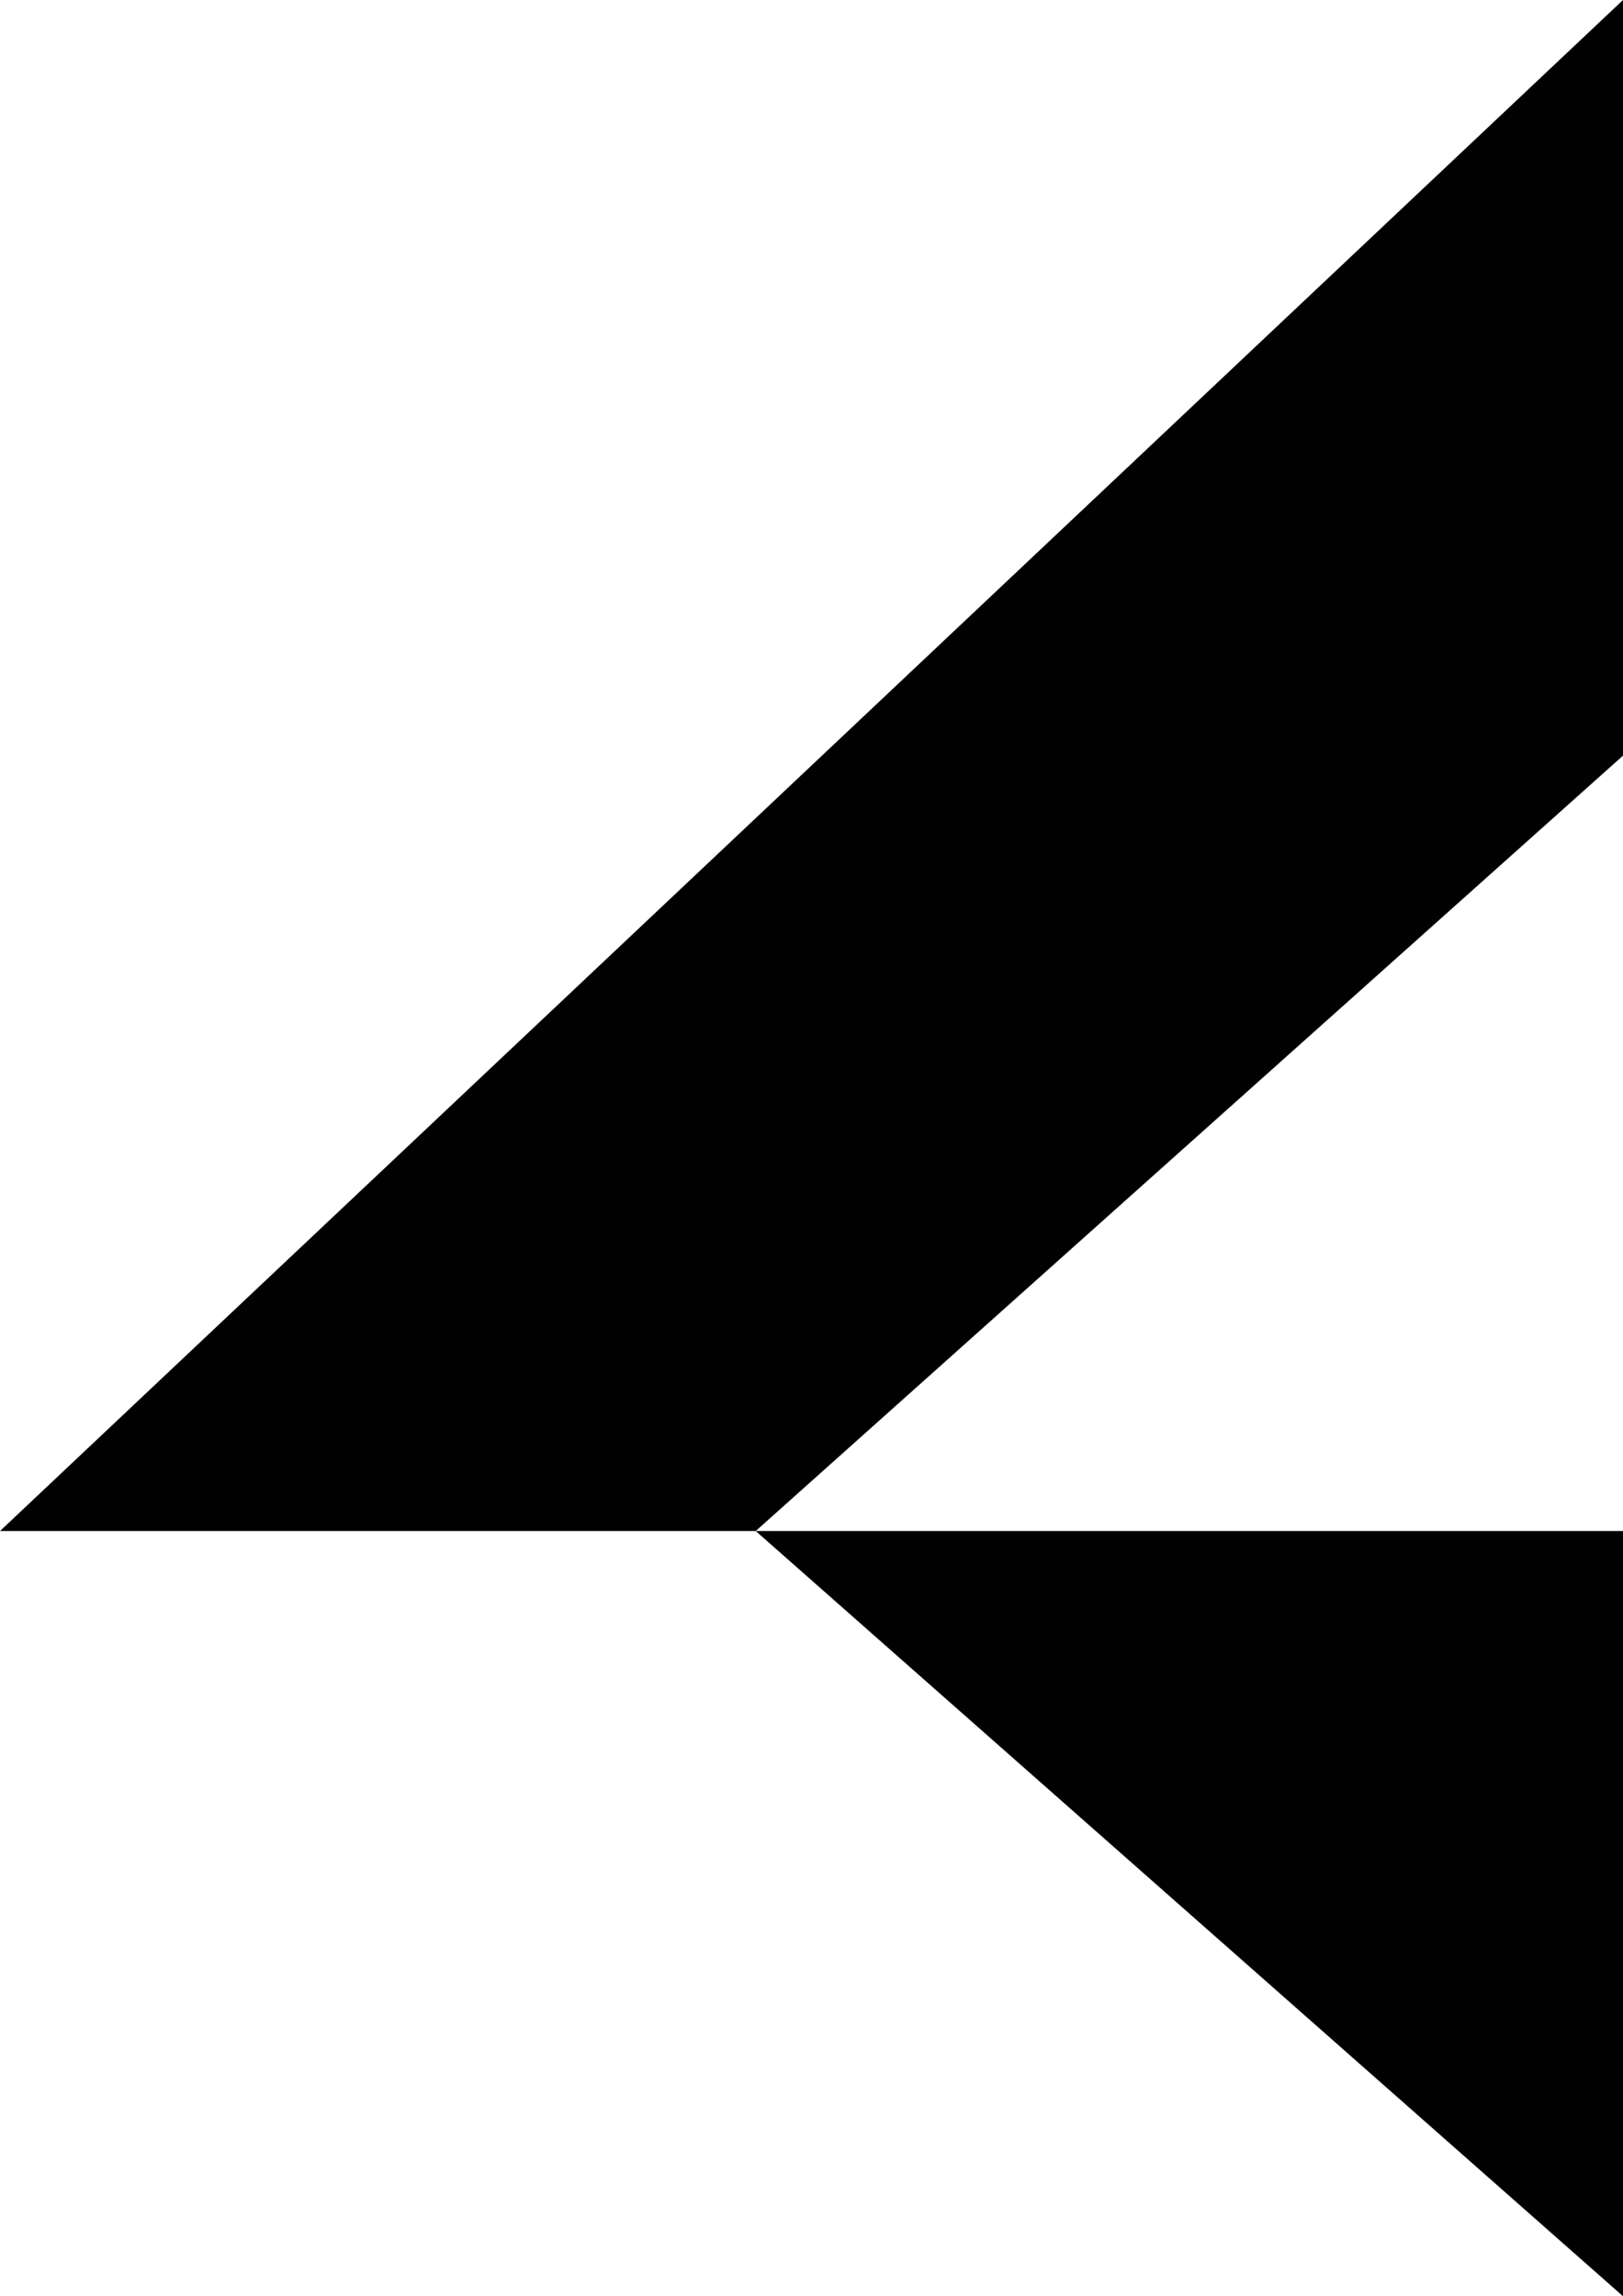
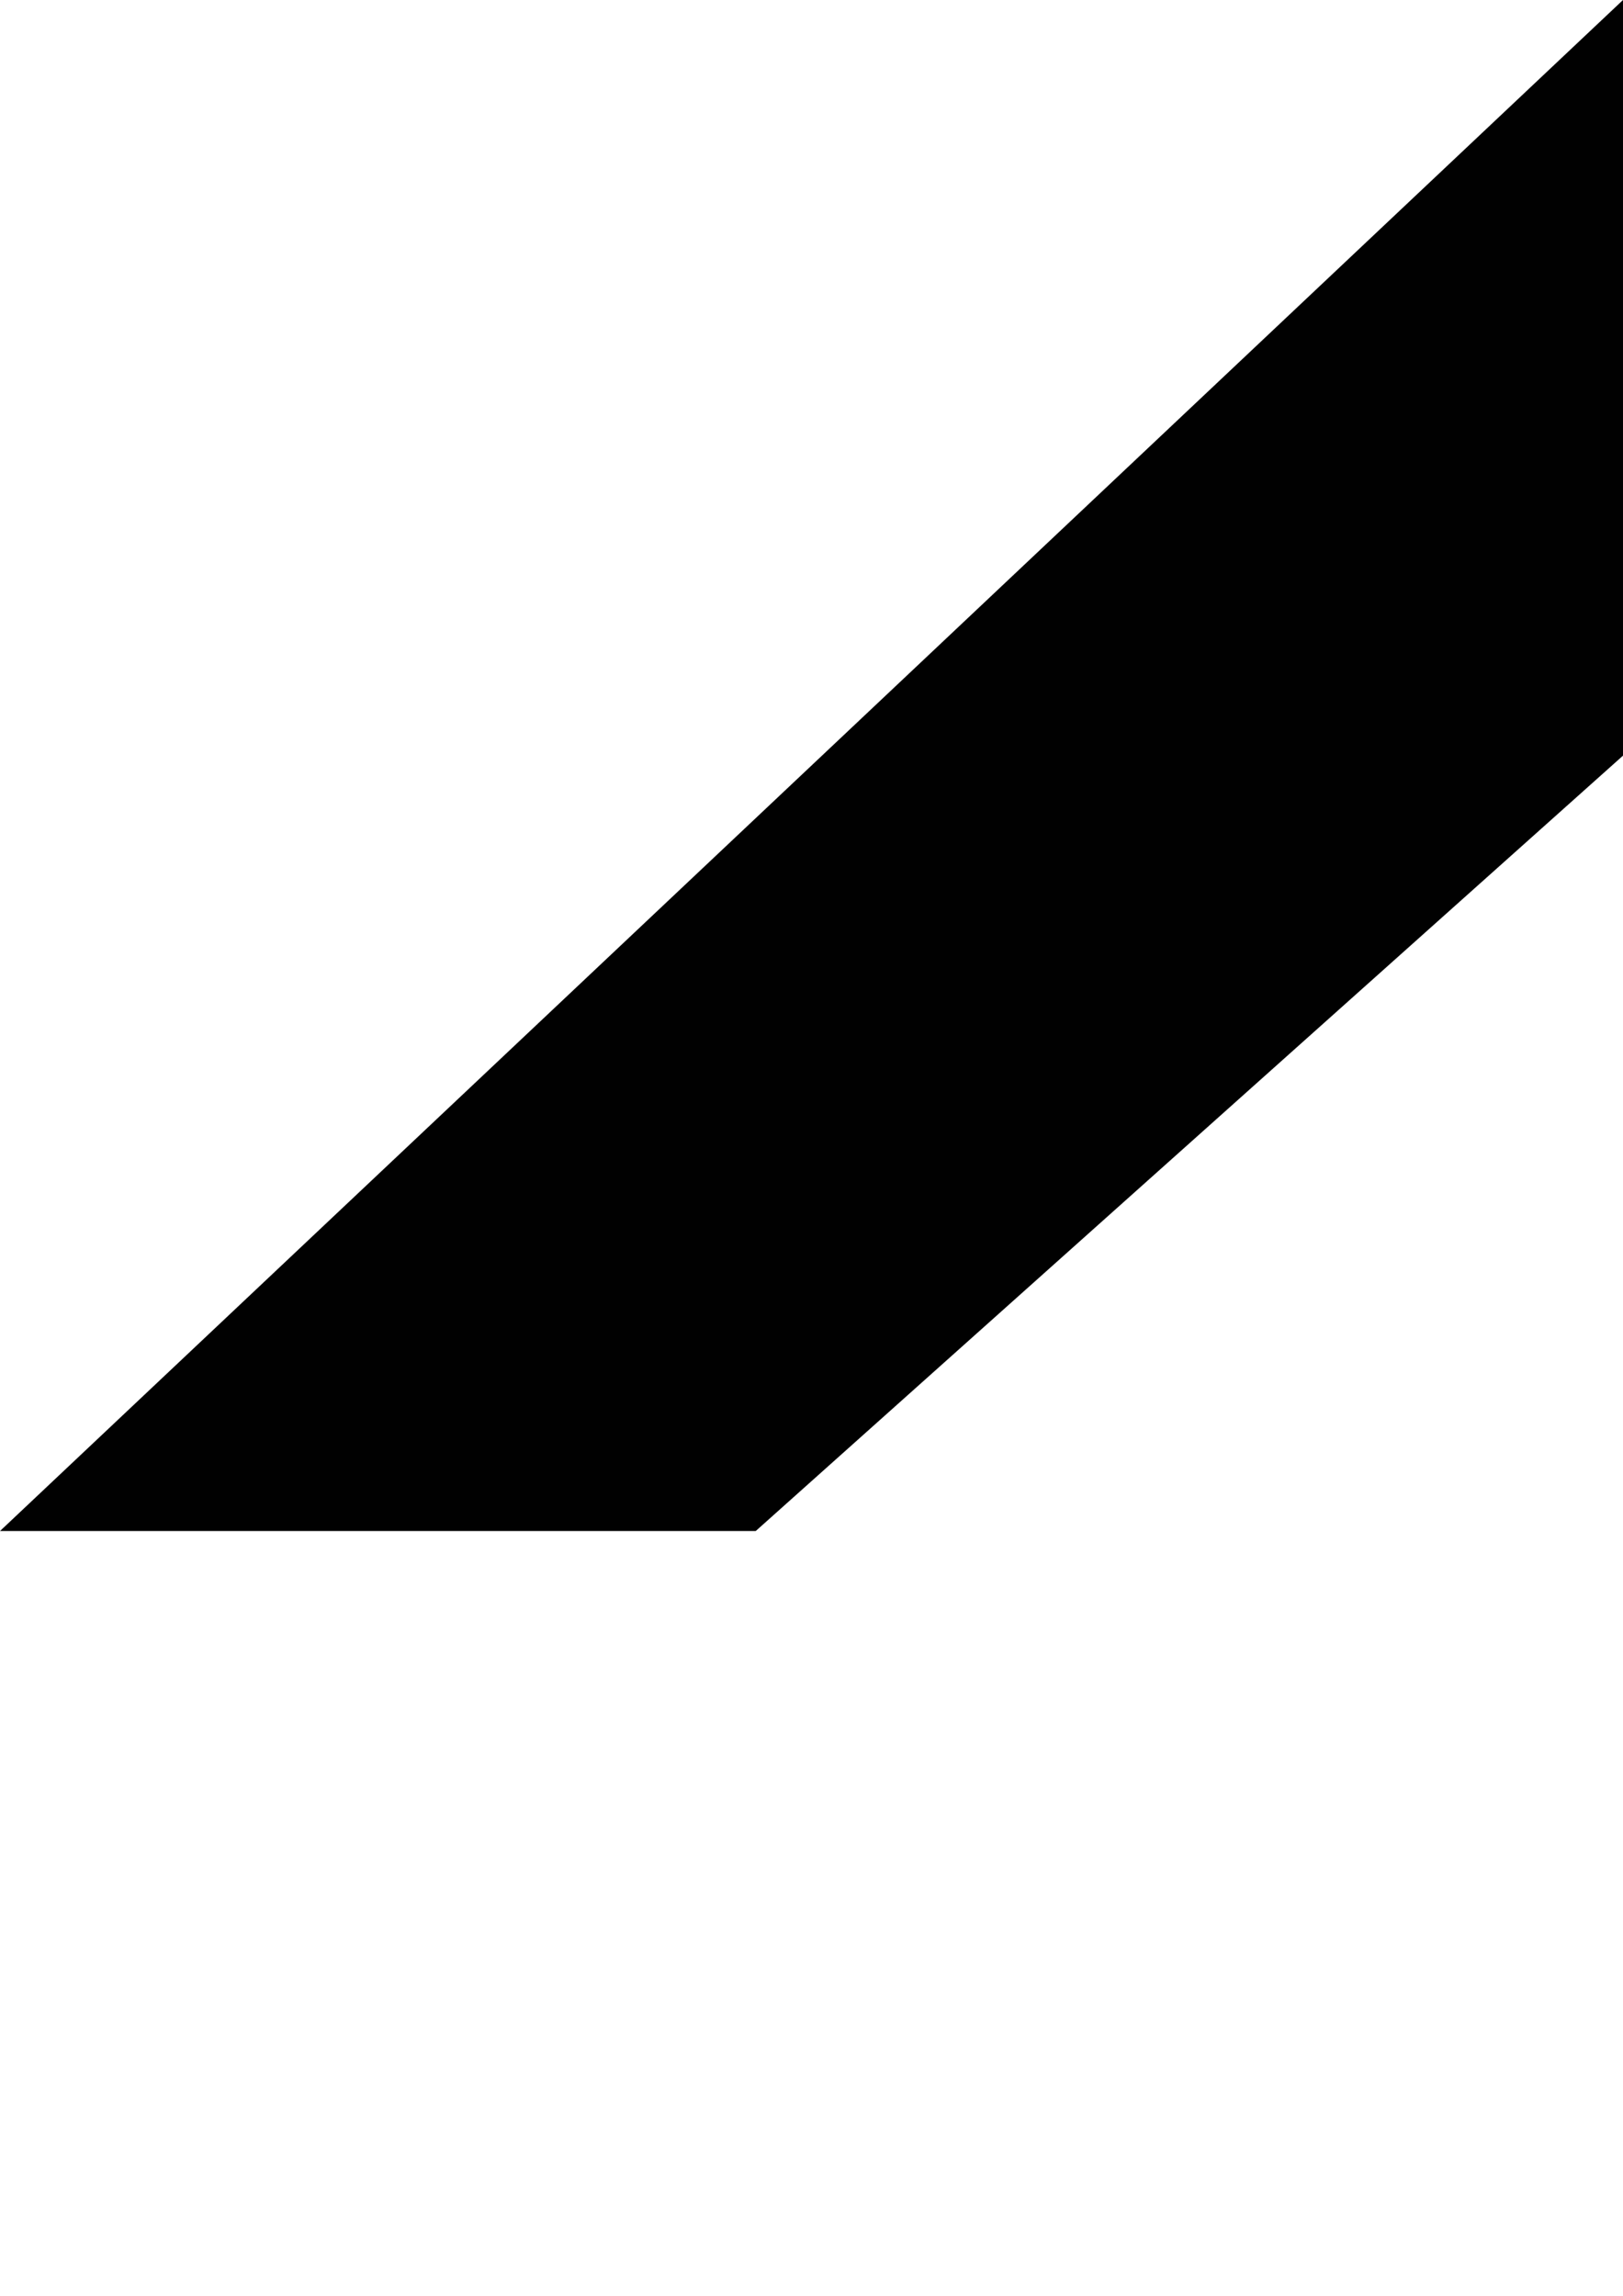
<svg xmlns="http://www.w3.org/2000/svg" id="Layer_1" data-name="Layer 1" viewBox="0 0 176.75 250.09">
  <defs>
    <style> .cls-1 { fill: #010101; } </style>
  </defs>
-   <polygon class="cls-1" points="82.3 166.75 176.75 166.75 176.75 250.09 82.3 166.75" />
  <polygon class="cls-1" points="176.75 0 0 166.75 82.3 166.75 176.75 82.3 176.75 0" />
</svg>